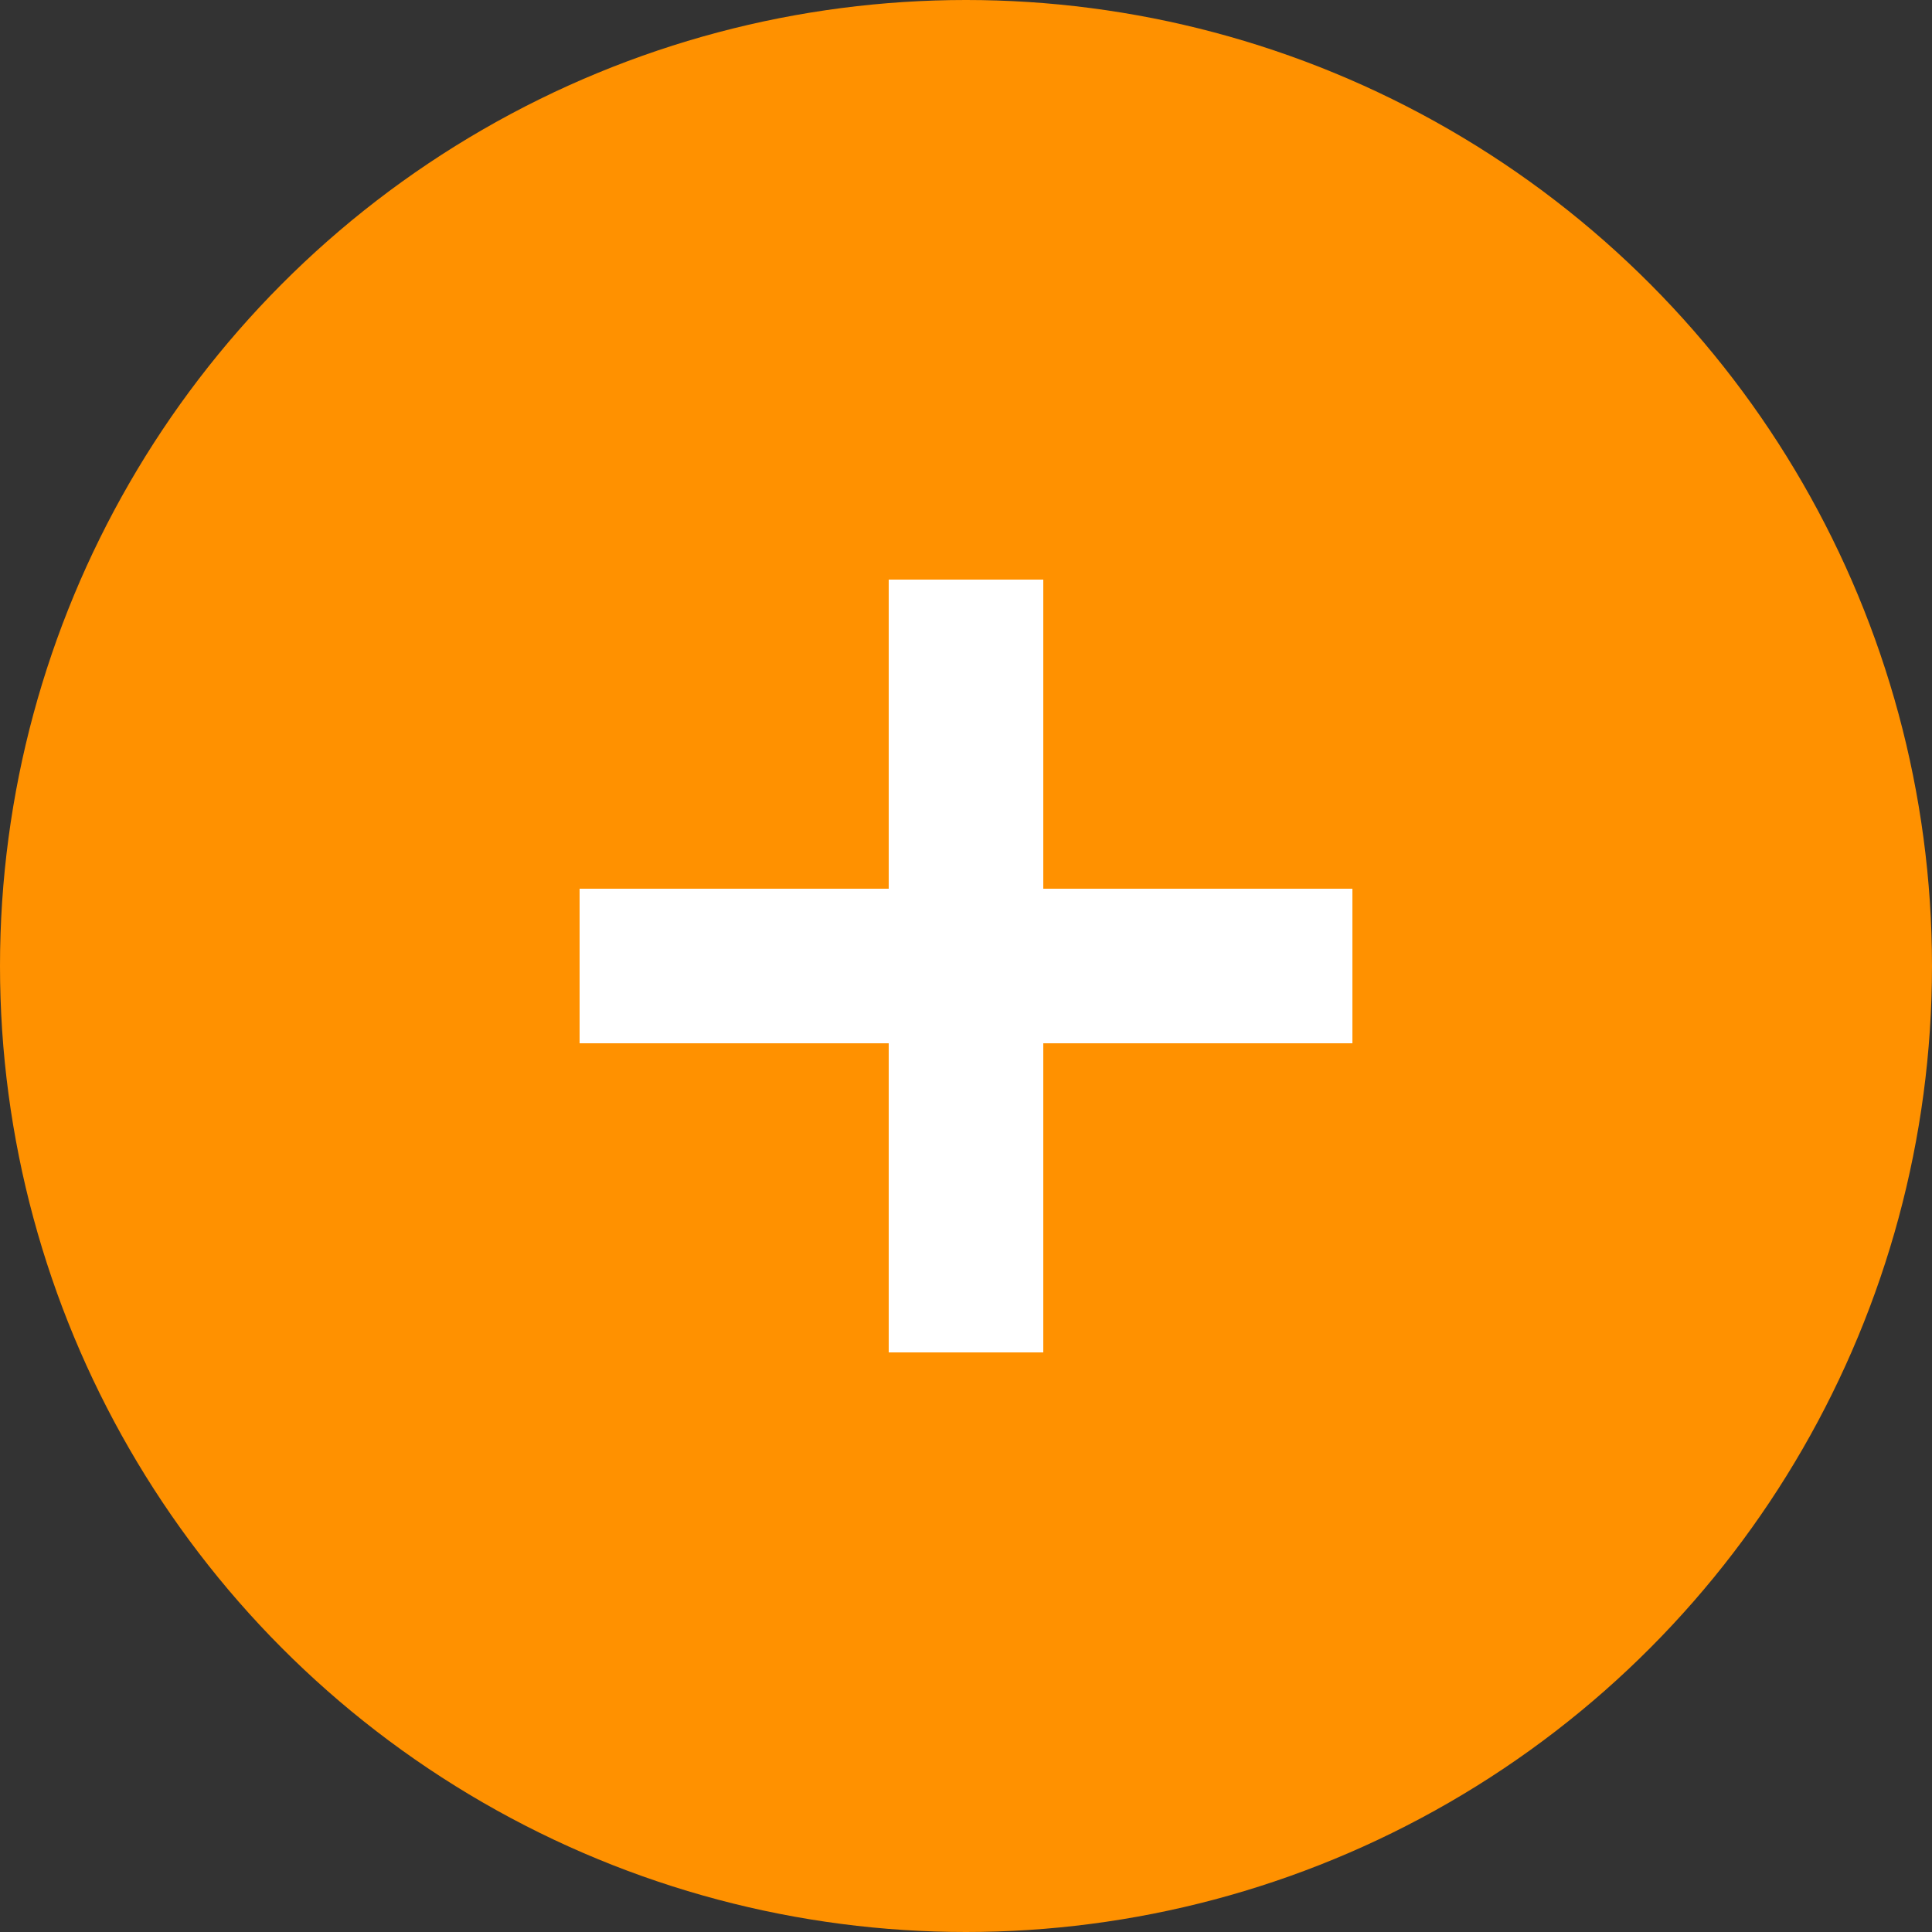
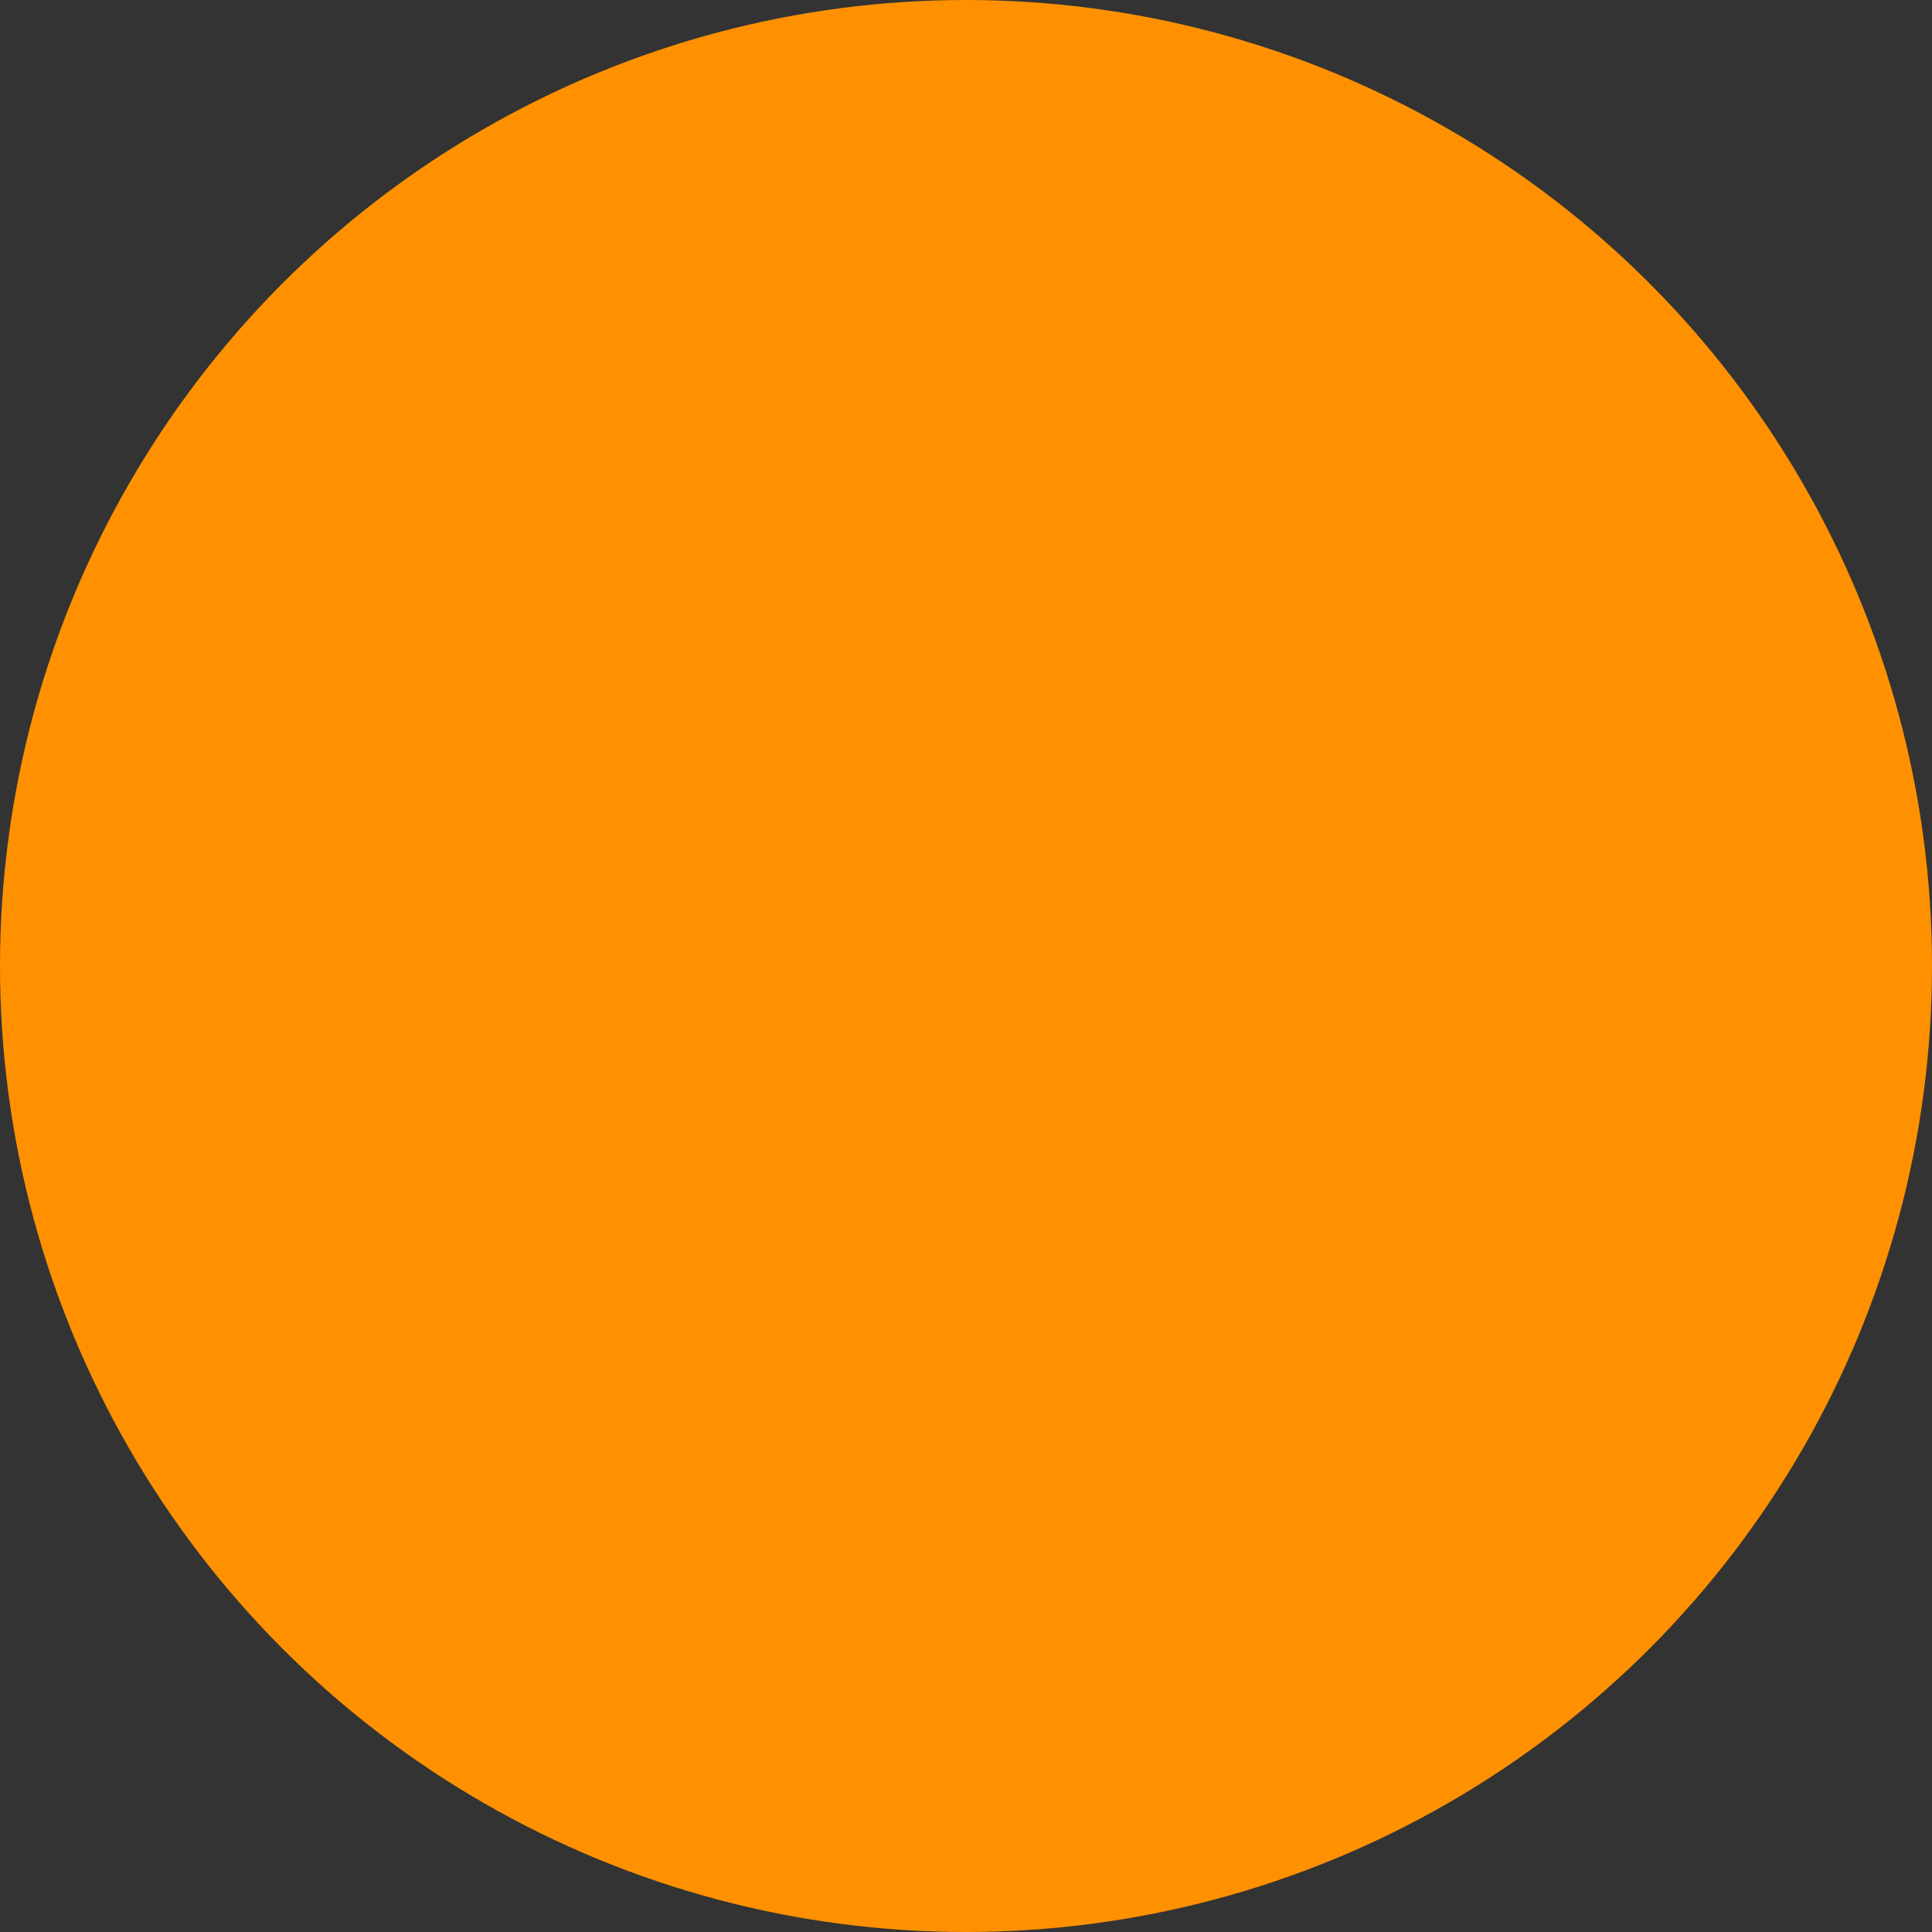
<svg xmlns="http://www.w3.org/2000/svg" width="100" height="100" viewBox="0 0 100 100" fill="none">
  <rect x="0" y="0" width="100" height="100" fill="#333333" stroke="none" />
  <circle cx="50" cy="50" r="50" fill="#FF9100" />
-   <rect x="46" y="30" width="8" height="40" fill="white" />
-   <rect x="46" y="30" width="8" height="40" fill="white" />
-   <rect x="30" y="54" width="8" height="40" transform="rotate(-90 30 54)" fill="white" />
-   <rect x="30" y="54" width="8" height="40" transform="rotate(-90 30 54)" fill="white" />
</svg>